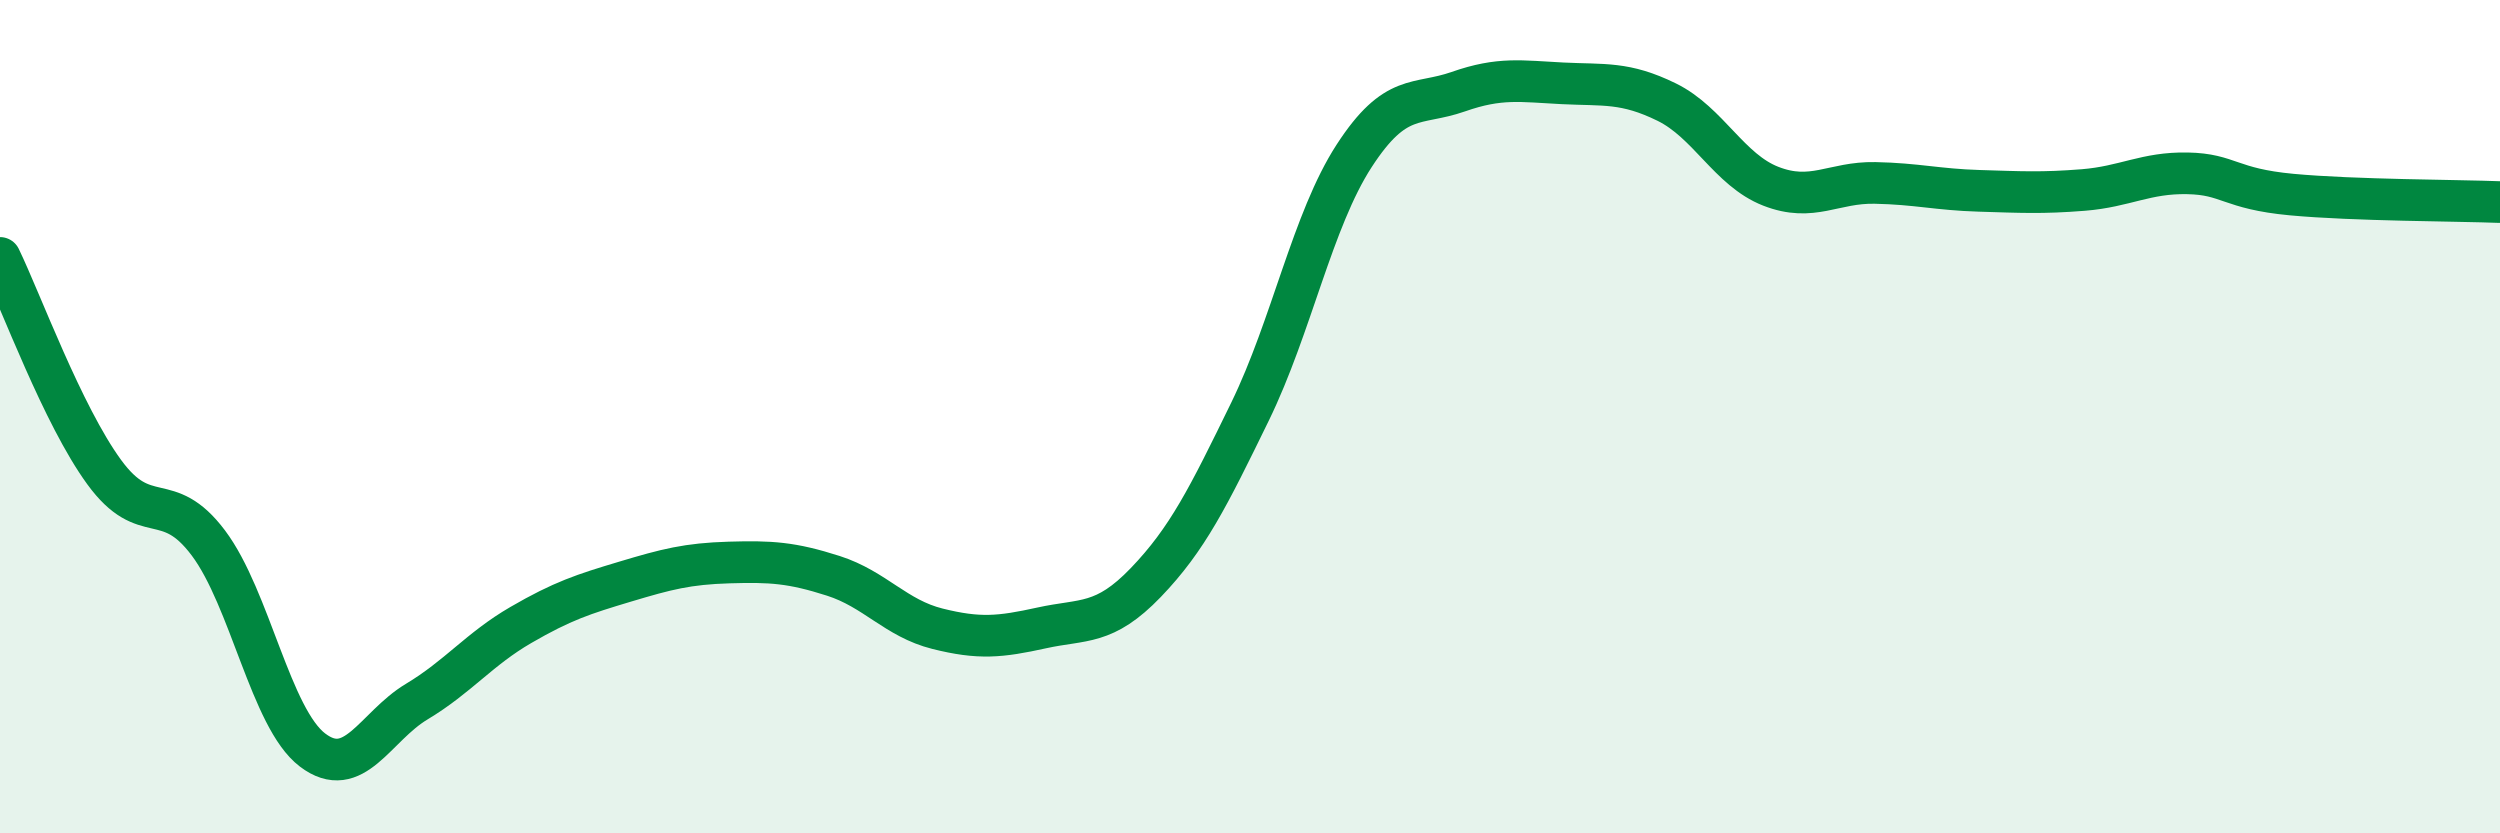
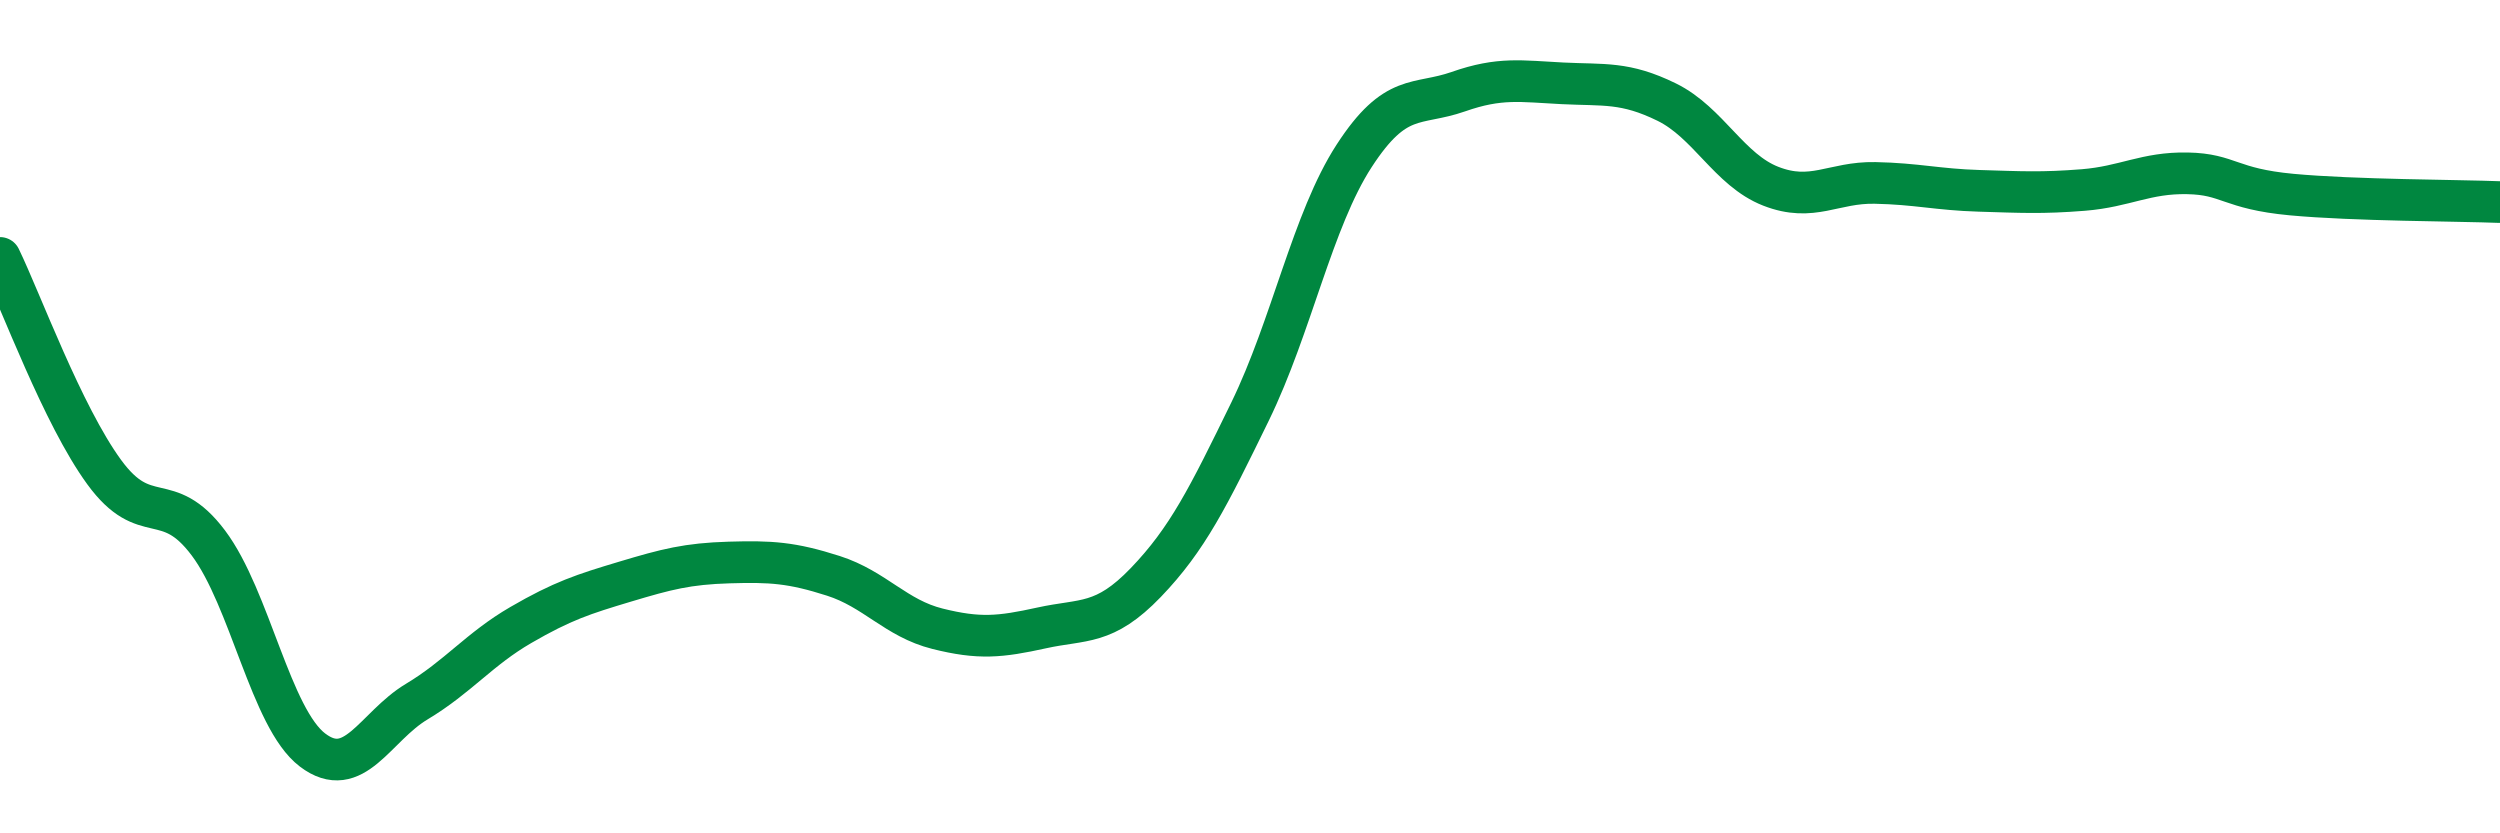
<svg xmlns="http://www.w3.org/2000/svg" width="60" height="20" viewBox="0 0 60 20">
-   <path d="M 0,6.19 C 0.5,7.22 1.5,9.96 2.5,11.33 C 3.5,12.7 4,11.7 5,13.03 C 6,14.36 6.5,17.24 7.5,18 C 8.5,18.76 9,17.44 10,16.84 C 11,16.24 11.5,15.58 12.5,15 C 13.5,14.42 14,14.26 15,13.96 C 16,13.66 16.5,13.53 17.5,13.5 C 18.5,13.47 19,13.5 20,13.82 C 21,14.14 21.5,14.84 22.5,15.09 C 23.5,15.34 24,15.29 25,15.07 C 26,14.85 26.5,15.02 27.5,13.98 C 28.5,12.94 29,11.93 30,9.88 C 31,7.83 31.5,5.28 32.5,3.74 C 33.5,2.2 34,2.55 35,2.2 C 36,1.85 36.5,1.95 37.5,2 C 38.5,2.05 39,1.96 40,2.45 C 41,2.94 41.5,4.08 42.5,4.47 C 43.5,4.86 44,4.37 45,4.39 C 46,4.41 46.5,4.55 47.5,4.58 C 48.5,4.61 49,4.64 50,4.56 C 51,4.48 51.5,4.14 52.5,4.16 C 53.5,4.18 53.5,4.53 55,4.67 C 56.5,4.81 59,4.81 60,4.85L60 20L0 20Z" fill="#008740" opacity="0.1" stroke-linecap="round" stroke-linejoin="round" />
  <path d="M 0,6.19 C 0.5,7.22 1.5,9.96 2.5,11.33 C 3.5,12.7 4,11.7 5,13.03 C 6,14.36 6.5,17.24 7.5,18 C 8.5,18.76 9,17.44 10,16.84 C 11,16.24 11.5,15.58 12.5,15 C 13.5,14.42 14,14.26 15,13.96 C 16,13.66 16.5,13.53 17.5,13.5 C 18.5,13.47 19,13.5 20,13.82 C 21,14.14 21.5,14.84 22.5,15.09 C 23.5,15.34 24,15.29 25,15.07 C 26,14.85 26.5,15.02 27.5,13.98 C 28.5,12.94 29,11.93 30,9.88 C 31,7.83 31.5,5.28 32.5,3.74 C 33.5,2.2 34,2.55 35,2.2 C 36,1.85 36.5,1.95 37.5,2 C 38.5,2.05 39,1.96 40,2.45 C 41,2.94 41.5,4.08 42.5,4.47 C 43.5,4.86 44,4.37 45,4.39 C 46,4.41 46.5,4.55 47.5,4.58 C 48.5,4.61 49,4.64 50,4.56 C 51,4.48 51.5,4.14 52.5,4.16 C 53.5,4.18 53.5,4.53 55,4.67 C 56.5,4.81 59,4.81 60,4.85" stroke="#008740" stroke-width="1" fill="none" stroke-linecap="round" stroke-linejoin="round" />
</svg>